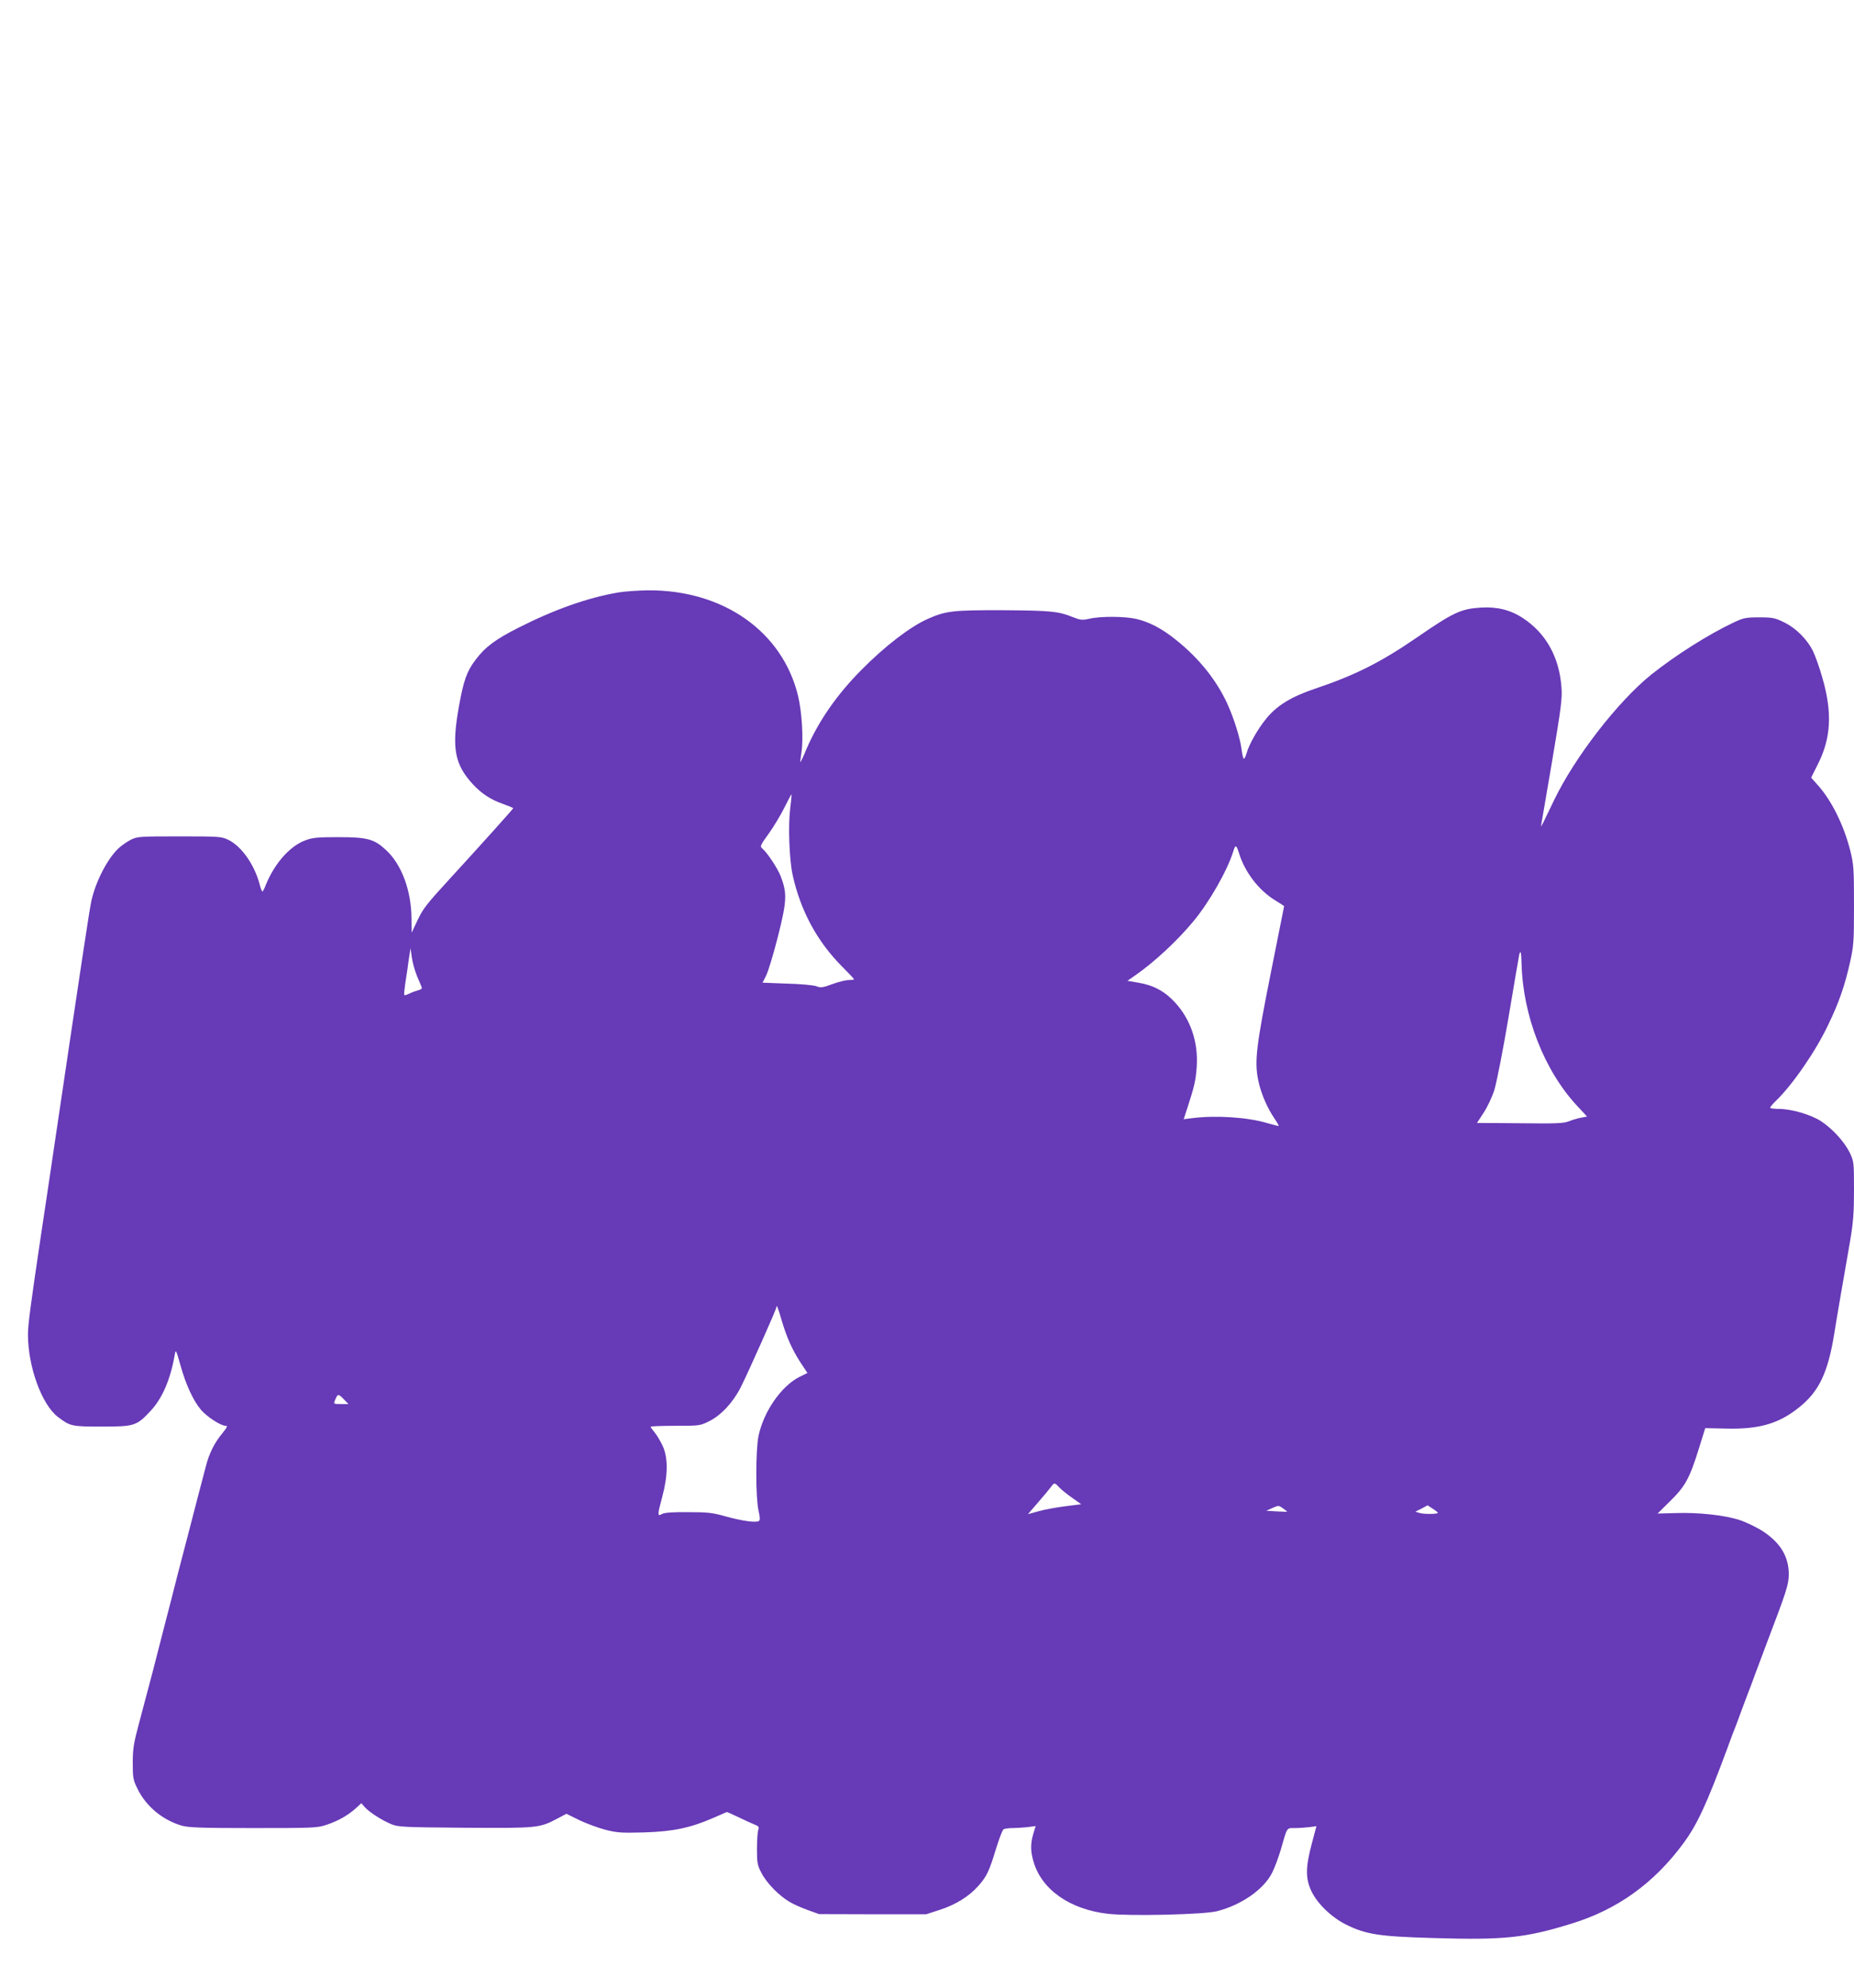
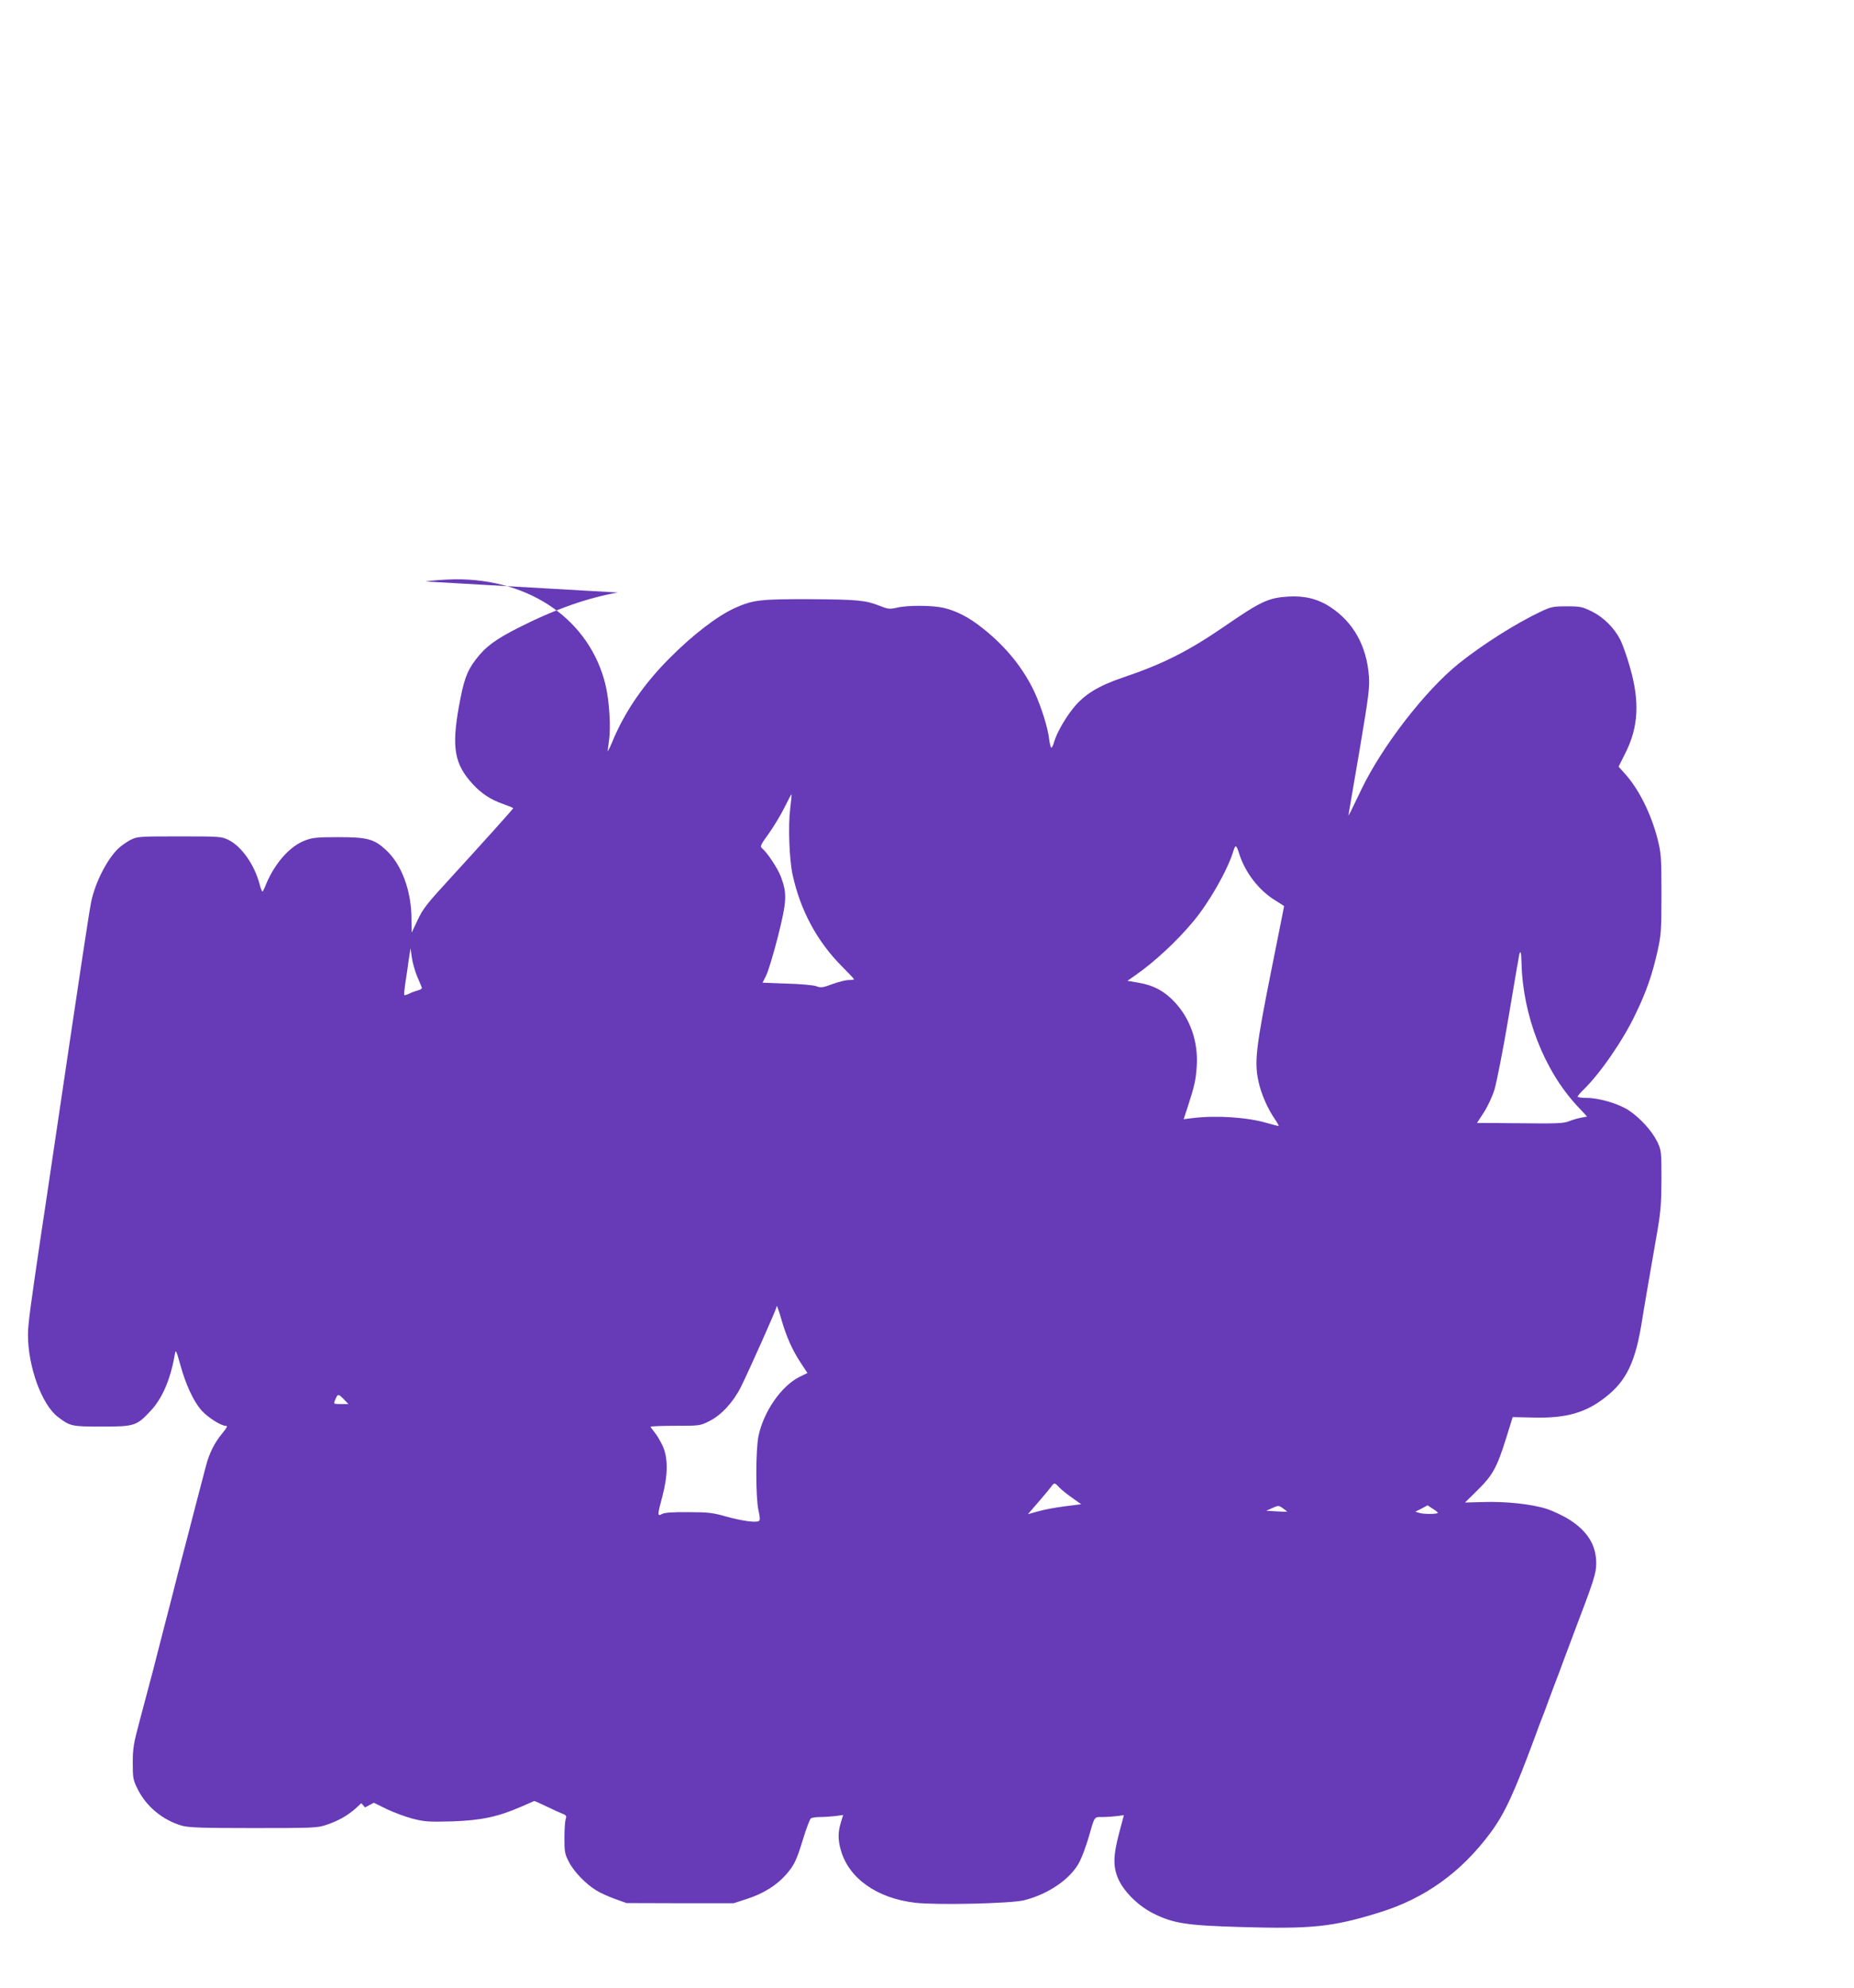
<svg xmlns="http://www.w3.org/2000/svg" version="1.0" width="1194pt" height="1280pt" viewBox="0 0 1194 1280" preserveAspectRatio="xMidYMid meet">
  <g transform="translate(0,1280) scale(0.1,-0.1)" fill="#673ab7" stroke="none">
-     <path d="M3980 8985 c-194 -33 -409 -109 -640 -226 -150 -76 -215 -124 -278 -208 -56 -74 -76 -131 -107 -302 -47 -264 -28 -370 90 -498 55 -60 116 -100 194 -127 36 -13 66 -25 66 -28 0 -4 -211 -239 -401 -446 -157 -171 -179 -199 -215 -275 l-38 -80 -1 87 c0 183 -64 354 -165 446 -77 71 -120 82 -311 82 -131 0 -161 -3 -209 -21 -98 -37 -194 -145 -251 -281 -10 -27 -21 -48 -24 -48 -3 0 -12 21 -18 47 -34 127 -116 243 -200 285 -46 22 -54 23 -317 23 -263 0 -271 -1 -315 -23 -25 -13 -60 -38 -78 -55 -71 -68 -145 -211 -173 -335 -14 -64 -55 -337 -259 -1712 -21 -146 -51 -341 -65 -435 -68 -457 -85 -584 -85 -647 0 -207 89 -452 193 -531 79 -60 88 -62 282 -62 210 0 224 4 313 99 76 80 129 202 157 361 7 39 8 38 37 -65 35 -126 83 -229 133 -288 39 -45 127 -102 158 -102 15 0 10 -9 -21 -48 -50 -60 -85 -129 -106 -212 -18 -67 -84 -321 -116 -445 -10 -38 -39 -149 -64 -245 -24 -96 -63 -247 -86 -335 -23 -88 -43 -167 -45 -175 -3 -15 -32 -126 -113 -430 -42 -156 -47 -187 -47 -280 0 -98 2 -110 32 -170 55 -111 160 -198 282 -234 46 -13 119 -16 463 -16 387 0 412 1 471 21 75 25 136 60 187 105 l37 34 24 -27 c29 -32 109 -83 169 -108 42 -18 78 -20 473 -23 472 -3 481 -2 598 60 l57 30 83 -41 c46 -22 122 -50 168 -62 75 -19 103 -21 250 -17 187 6 297 29 446 94 44 19 82 36 85 37 3 1 39 -15 80 -35 41 -20 88 -41 103 -47 24 -9 27 -15 20 -34 -4 -12 -8 -67 -8 -122 0 -90 3 -105 29 -154 33 -65 113 -146 179 -185 26 -16 80 -40 120 -54 l72 -26 345 -1 345 0 89 29 c102 33 188 87 247 154 55 62 70 96 113 237 20 65 42 123 49 127 6 4 32 8 57 8 25 0 69 3 97 6 l53 7 -15 -49 c-19 -63 -19 -113 1 -180 52 -180 234 -308 479 -336 139 -16 613 -5 700 16 157 39 304 140 358 249 15 29 41 98 57 153 41 143 35 134 90 134 26 0 68 3 93 6 l45 6 -30 -113 c-40 -150 -41 -223 -3 -304 39 -82 130 -170 225 -217 127 -63 213 -76 555 -86 461 -14 597 0 897 93 293 90 528 258 718 515 91 123 152 256 285 615 20 55 40 109 45 120 5 11 25 65 45 120 20 55 41 109 45 120 5 11 25 65 45 120 21 55 54 145 75 200 126 331 140 374 140 439 0 114 -54 203 -167 277 -42 27 -109 59 -152 73 -97 31 -264 49 -411 44 l-115 -3 81 80 c97 95 125 146 184 335 l42 135 136 -3 c209 -5 336 31 464 133 133 104 191 227 232 485 6 42 66 391 101 590 20 119 25 178 25 328 0 180 -1 184 -27 240 -35 71 -112 155 -185 203 -67 43 -190 79 -271 79 -31 0 -57 4 -57 8 0 4 16 24 36 43 107 103 257 319 338 491 69 142 107 253 140 400 24 108 26 132 26 370 0 237 -2 262 -24 351 -42 166 -122 326 -211 424 l-41 46 43 86 c86 169 94 335 29 558 -19 68 -47 144 -60 171 -39 77 -109 147 -184 184 -61 30 -75 33 -162 33 -87 0 -101 -3 -165 -33 -165 -78 -377 -213 -530 -335 -216 -174 -492 -530 -627 -810 -30 -62 -62 -128 -71 -147 -10 -19 -15 -26 -12 -15 2 11 34 198 71 415 58 344 66 405 60 475 -14 195 -101 349 -248 445 -80 53 -166 74 -270 68 -129 -8 -177 -30 -415 -194 -232 -159 -397 -242 -653 -328 -156 -53 -246 -108 -316 -194 -53 -65 -108 -161 -125 -219 -6 -23 -15 -40 -19 -38 -4 2 -10 29 -14 59 -8 70 -49 200 -91 293 -71 155 -185 297 -334 415 -88 71 -169 113 -253 133 -74 17 -232 18 -303 1 -45 -10 -56 -9 -107 11 -92 37 -140 42 -449 44 -318 1 -368 -4 -482 -55 -114 -50 -278 -176 -429 -329 -158 -159 -276 -329 -354 -509 -20 -49 -38 -87 -40 -85 -1 1 3 31 8 67 13 87 2 256 -22 358 -100 416 -483 685 -969 681 -64 -1 -150 -7 -191 -14z m1109 -1391 c-14 -110 -6 -324 15 -424 50 -231 158 -432 321 -595 41 -41 75 -77 75 -80 0 -3 -15 -5 -34 -5 -19 0 -67 -12 -105 -26 -62 -23 -75 -25 -103 -14 -18 7 -104 15 -190 17 l-157 6 23 46 c13 25 47 138 76 251 57 228 60 276 19 385 -19 52 -88 156 -121 183 -15 12 -10 22 43 95 32 45 78 121 101 168 24 48 44 86 45 85 2 -2 -2 -43 -8 -92z m2891 -289 c38 -122 127 -237 231 -301 32 -20 59 -37 59 -38 0 -1 -39 -194 -86 -431 -95 -476 -106 -572 -80 -694 17 -82 58 -176 106 -246 17 -25 28 -45 24 -45 -4 0 -37 9 -73 19 -127 38 -331 51 -482 32 l-56 -7 25 76 c44 136 53 174 59 261 11 158 -39 306 -140 415 -66 72 -139 111 -236 127 l-70 12 57 40 c117 82 262 216 365 340 102 121 221 329 259 452 14 47 20 46 38 -12z m-5295 -788 c14 -34 29 -67 31 -74 4 -7 -6 -15 -23 -19 -15 -4 -41 -13 -56 -21 -16 -8 -31 -12 -33 -10 -3 2 0 33 5 68 5 35 12 80 15 99 2 19 8 58 12 85 l8 50 8 -58 c4 -31 19 -85 33 -120z m7114 81 c8 -336 145 -688 356 -916 l66 -71 -38 -7 c-21 -4 -56 -14 -78 -23 -34 -14 -82 -16 -316 -13 l-277 2 43 66 c24 36 55 102 69 147 14 45 56 257 92 472 36 215 67 396 69 403 9 25 12 10 14 -60z m-4765 -2299 c32 -108 66 -186 121 -271 l45 -68 -53 -26 c-117 -60 -229 -223 -262 -379 -19 -92 -19 -399 0 -481 10 -45 11 -61 2 -67 -18 -12 -107 0 -215 30 -84 24 -116 27 -242 27 -100 1 -152 -3 -167 -12 -30 -17 -30 -8 3 115 36 135 37 246 2 323 -14 30 -37 69 -51 86 -15 18 -27 35 -27 38 0 3 71 6 158 6 157 0 160 0 220 30 78 39 155 123 204 221 53 107 228 499 228 512 0 23 11 -3 34 -84z m-2819 -509 l29 -30 -47 0 c-52 0 -51 -1 -35 35 14 32 18 31 53 -5z m4606 -566 c13 -14 51 -45 83 -67 l59 -42 -102 -13 c-57 -7 -134 -21 -172 -32 l-69 -19 63 73 c35 40 72 85 83 99 24 33 25 33 55 1z m1469 -157 c0 -1 -30 0 -67 2 l-68 4 40 18 c38 17 40 17 67 -2 15 -11 28 -21 28 -22z m970 -7 c0 -9 -84 -10 -115 -2 l-30 9 40 20 39 21 33 -22 c18 -11 33 -23 33 -26z" />
+     <path d="M3980 8985 c-194 -33 -409 -109 -640 -226 -150 -76 -215 -124 -278 -208 -56 -74 -76 -131 -107 -302 -47 -264 -28 -370 90 -498 55 -60 116 -100 194 -127 36 -13 66 -25 66 -28 0 -4 -211 -239 -401 -446 -157 -171 -179 -199 -215 -275 l-38 -80 -1 87 c0 183 -64 354 -165 446 -77 71 -120 82 -311 82 -131 0 -161 -3 -209 -21 -98 -37 -194 -145 -251 -281 -10 -27 -21 -48 -24 -48 -3 0 -12 21 -18 47 -34 127 -116 243 -200 285 -46 22 -54 23 -317 23 -263 0 -271 -1 -315 -23 -25 -13 -60 -38 -78 -55 -71 -68 -145 -211 -173 -335 -14 -64 -55 -337 -259 -1712 -21 -146 -51 -341 -65 -435 -68 -457 -85 -584 -85 -647 0 -207 89 -452 193 -531 79 -60 88 -62 282 -62 210 0 224 4 313 99 76 80 129 202 157 361 7 39 8 38 37 -65 35 -126 83 -229 133 -288 39 -45 127 -102 158 -102 15 0 10 -9 -21 -48 -50 -60 -85 -129 -106 -212 -18 -67 -84 -321 -116 -445 -10 -38 -39 -149 -64 -245 -24 -96 -63 -247 -86 -335 -23 -88 -43 -167 -45 -175 -3 -15 -32 -126 -113 -430 -42 -156 -47 -187 -47 -280 0 -98 2 -110 32 -170 55 -111 160 -198 282 -234 46 -13 119 -16 463 -16 387 0 412 1 471 21 75 25 136 60 187 105 l37 34 24 -27 l57 30 83 -41 c46 -22 122 -50 168 -62 75 -19 103 -21 250 -17 187 6 297 29 446 94 44 19 82 36 85 37 3 1 39 -15 80 -35 41 -20 88 -41 103 -47 24 -9 27 -15 20 -34 -4 -12 -8 -67 -8 -122 0 -90 3 -105 29 -154 33 -65 113 -146 179 -185 26 -16 80 -40 120 -54 l72 -26 345 -1 345 0 89 29 c102 33 188 87 247 154 55 62 70 96 113 237 20 65 42 123 49 127 6 4 32 8 57 8 25 0 69 3 97 6 l53 7 -15 -49 c-19 -63 -19 -113 1 -180 52 -180 234 -308 479 -336 139 -16 613 -5 700 16 157 39 304 140 358 249 15 29 41 98 57 153 41 143 35 134 90 134 26 0 68 3 93 6 l45 6 -30 -113 c-40 -150 -41 -223 -3 -304 39 -82 130 -170 225 -217 127 -63 213 -76 555 -86 461 -14 597 0 897 93 293 90 528 258 718 515 91 123 152 256 285 615 20 55 40 109 45 120 5 11 25 65 45 120 20 55 41 109 45 120 5 11 25 65 45 120 21 55 54 145 75 200 126 331 140 374 140 439 0 114 -54 203 -167 277 -42 27 -109 59 -152 73 -97 31 -264 49 -411 44 l-115 -3 81 80 c97 95 125 146 184 335 l42 135 136 -3 c209 -5 336 31 464 133 133 104 191 227 232 485 6 42 66 391 101 590 20 119 25 178 25 328 0 180 -1 184 -27 240 -35 71 -112 155 -185 203 -67 43 -190 79 -271 79 -31 0 -57 4 -57 8 0 4 16 24 36 43 107 103 257 319 338 491 69 142 107 253 140 400 24 108 26 132 26 370 0 237 -2 262 -24 351 -42 166 -122 326 -211 424 l-41 46 43 86 c86 169 94 335 29 558 -19 68 -47 144 -60 171 -39 77 -109 147 -184 184 -61 30 -75 33 -162 33 -87 0 -101 -3 -165 -33 -165 -78 -377 -213 -530 -335 -216 -174 -492 -530 -627 -810 -30 -62 -62 -128 -71 -147 -10 -19 -15 -26 -12 -15 2 11 34 198 71 415 58 344 66 405 60 475 -14 195 -101 349 -248 445 -80 53 -166 74 -270 68 -129 -8 -177 -30 -415 -194 -232 -159 -397 -242 -653 -328 -156 -53 -246 -108 -316 -194 -53 -65 -108 -161 -125 -219 -6 -23 -15 -40 -19 -38 -4 2 -10 29 -14 59 -8 70 -49 200 -91 293 -71 155 -185 297 -334 415 -88 71 -169 113 -253 133 -74 17 -232 18 -303 1 -45 -10 -56 -9 -107 11 -92 37 -140 42 -449 44 -318 1 -368 -4 -482 -55 -114 -50 -278 -176 -429 -329 -158 -159 -276 -329 -354 -509 -20 -49 -38 -87 -40 -85 -1 1 3 31 8 67 13 87 2 256 -22 358 -100 416 -483 685 -969 681 -64 -1 -150 -7 -191 -14z m1109 -1391 c-14 -110 -6 -324 15 -424 50 -231 158 -432 321 -595 41 -41 75 -77 75 -80 0 -3 -15 -5 -34 -5 -19 0 -67 -12 -105 -26 -62 -23 -75 -25 -103 -14 -18 7 -104 15 -190 17 l-157 6 23 46 c13 25 47 138 76 251 57 228 60 276 19 385 -19 52 -88 156 -121 183 -15 12 -10 22 43 95 32 45 78 121 101 168 24 48 44 86 45 85 2 -2 -2 -43 -8 -92z m2891 -289 c38 -122 127 -237 231 -301 32 -20 59 -37 59 -38 0 -1 -39 -194 -86 -431 -95 -476 -106 -572 -80 -694 17 -82 58 -176 106 -246 17 -25 28 -45 24 -45 -4 0 -37 9 -73 19 -127 38 -331 51 -482 32 l-56 -7 25 76 c44 136 53 174 59 261 11 158 -39 306 -140 415 -66 72 -139 111 -236 127 l-70 12 57 40 c117 82 262 216 365 340 102 121 221 329 259 452 14 47 20 46 38 -12z m-5295 -788 c14 -34 29 -67 31 -74 4 -7 -6 -15 -23 -19 -15 -4 -41 -13 -56 -21 -16 -8 -31 -12 -33 -10 -3 2 0 33 5 68 5 35 12 80 15 99 2 19 8 58 12 85 l8 50 8 -58 c4 -31 19 -85 33 -120z m7114 81 c8 -336 145 -688 356 -916 l66 -71 -38 -7 c-21 -4 -56 -14 -78 -23 -34 -14 -82 -16 -316 -13 l-277 2 43 66 c24 36 55 102 69 147 14 45 56 257 92 472 36 215 67 396 69 403 9 25 12 10 14 -60z m-4765 -2299 c32 -108 66 -186 121 -271 l45 -68 -53 -26 c-117 -60 -229 -223 -262 -379 -19 -92 -19 -399 0 -481 10 -45 11 -61 2 -67 -18 -12 -107 0 -215 30 -84 24 -116 27 -242 27 -100 1 -152 -3 -167 -12 -30 -17 -30 -8 3 115 36 135 37 246 2 323 -14 30 -37 69 -51 86 -15 18 -27 35 -27 38 0 3 71 6 158 6 157 0 160 0 220 30 78 39 155 123 204 221 53 107 228 499 228 512 0 23 11 -3 34 -84z m-2819 -509 l29 -30 -47 0 c-52 0 -51 -1 -35 35 14 32 18 31 53 -5z m4606 -566 c13 -14 51 -45 83 -67 l59 -42 -102 -13 c-57 -7 -134 -21 -172 -32 l-69 -19 63 73 c35 40 72 85 83 99 24 33 25 33 55 1z m1469 -157 c0 -1 -30 0 -67 2 l-68 4 40 18 c38 17 40 17 67 -2 15 -11 28 -21 28 -22z m970 -7 c0 -9 -84 -10 -115 -2 l-30 9 40 20 39 21 33 -22 c18 -11 33 -23 33 -26z" />
  </g>
</svg>